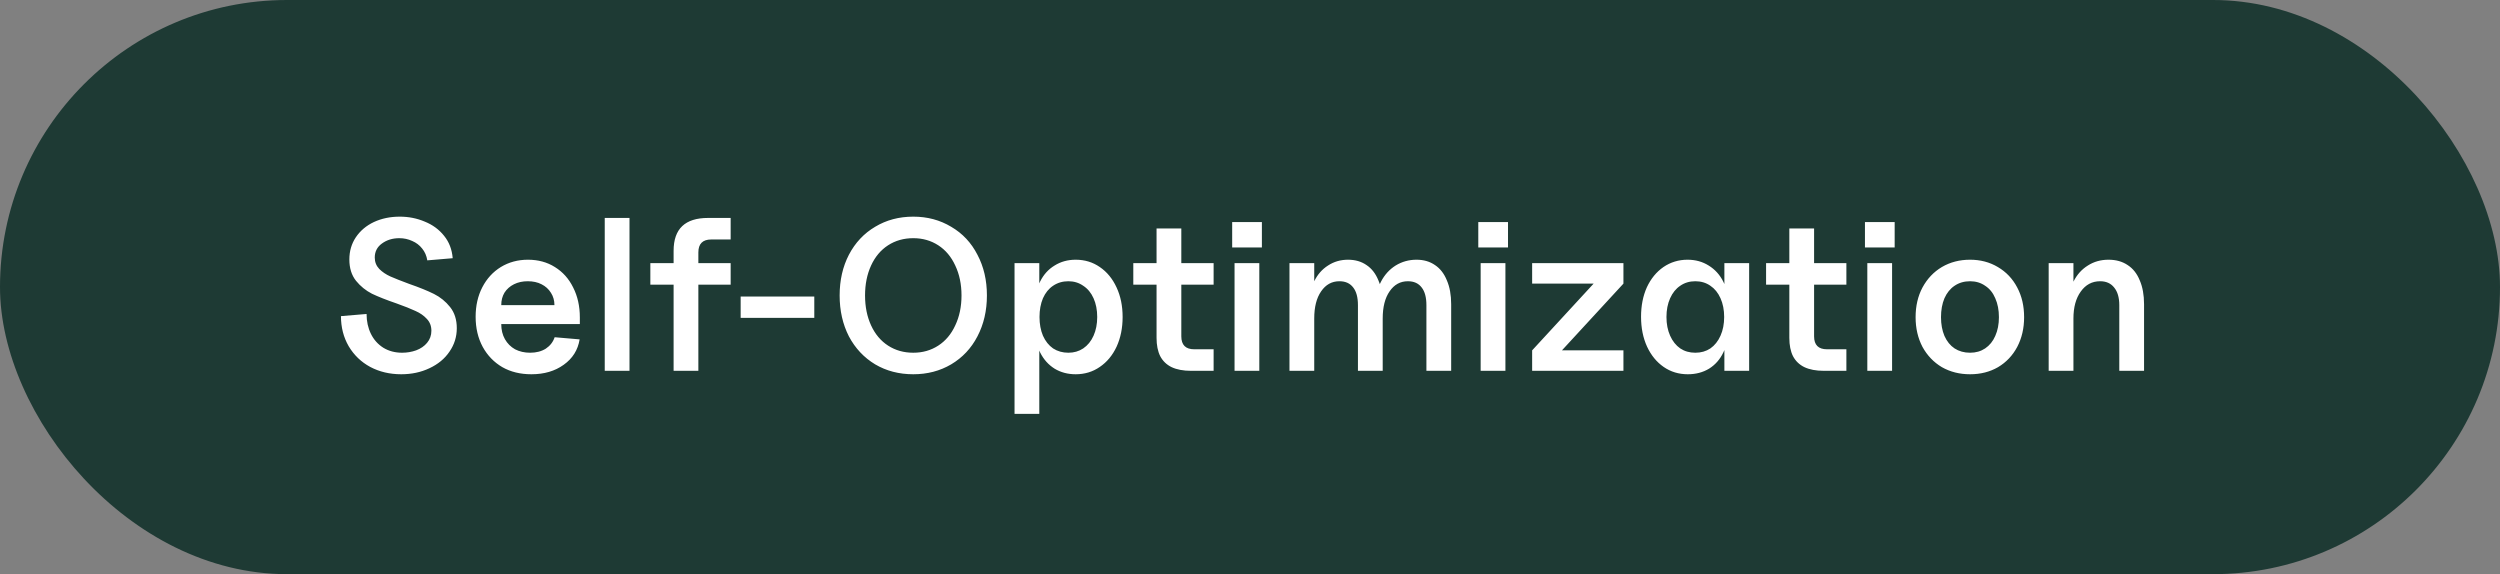
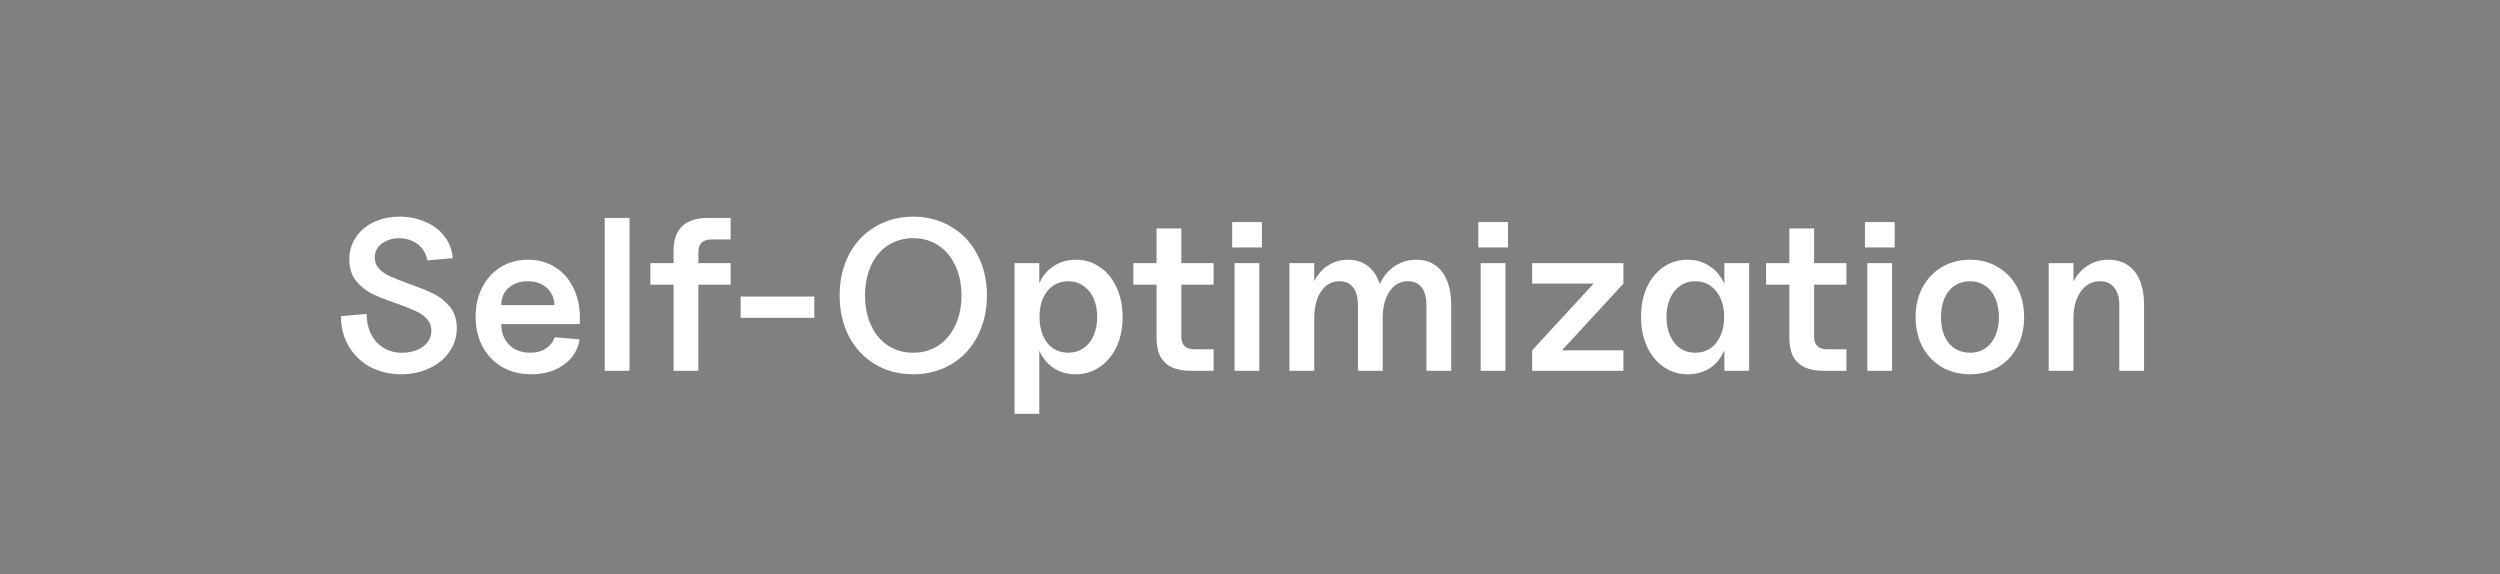
<svg xmlns="http://www.w3.org/2000/svg" width="209" height="48" viewBox="0 0 209 48" fill="none">
  <rect x="0" y="0" width="209" height="48" fill="#808080" stroke="none" />
-   <rect width="209" height="48" rx="24" fill="#1E3A34" />
-   <path d="M33.544 31.288C32.584 31.288 31.72 31.084 30.952 30.676C30.196 30.268 29.596 29.692 29.152 28.948C28.72 28.204 28.504 27.364 28.504 26.428L30.646 26.248C30.646 26.86 30.766 27.412 31.006 27.904C31.246 28.396 31.594 28.786 32.05 29.074C32.506 29.35 33.028 29.488 33.616 29.488C34.024 29.488 34.414 29.422 34.786 29.29C35.17 29.146 35.476 28.936 35.704 28.66C35.944 28.372 36.064 28.036 36.064 27.652C36.064 27.256 35.938 26.926 35.686 26.662C35.434 26.386 35.116 26.164 34.732 25.996C34.348 25.816 33.82 25.606 33.148 25.366C32.308 25.078 31.624 24.808 31.096 24.556C30.58 24.292 30.136 23.932 29.764 23.476C29.392 23.008 29.206 22.414 29.206 21.694C29.206 20.998 29.386 20.38 29.746 19.84C30.118 19.288 30.622 18.862 31.258 18.562C31.906 18.262 32.626 18.112 33.418 18.112C34.162 18.112 34.858 18.25 35.506 18.526C36.166 18.79 36.706 19.186 37.126 19.714C37.546 20.23 37.786 20.854 37.846 21.586L35.722 21.766C35.662 21.382 35.518 21.052 35.29 20.776C35.074 20.5 34.798 20.29 34.462 20.146C34.126 19.99 33.766 19.912 33.382 19.912C32.818 19.912 32.332 20.062 31.924 20.362C31.528 20.65 31.33 21.04 31.33 21.532C31.33 21.904 31.456 22.222 31.708 22.486C31.96 22.738 32.272 22.948 32.644 23.116C33.028 23.284 33.544 23.488 34.192 23.728C35.056 24.028 35.752 24.31 36.28 24.574C36.808 24.838 37.258 25.204 37.63 25.672C38.002 26.14 38.188 26.728 38.188 27.436C38.188 28.156 37.984 28.81 37.576 29.398C37.18 29.986 36.622 30.448 35.902 30.784C35.194 31.12 34.408 31.288 33.544 31.288ZM44.425 31.288C43.501 31.288 42.691 31.09 41.995 30.694C41.299 30.286 40.753 29.722 40.357 29.002C39.961 28.27 39.763 27.43 39.763 26.482C39.763 25.558 39.949 24.736 40.321 24.016C40.693 23.296 41.209 22.732 41.869 22.324C42.541 21.916 43.297 21.712 44.137 21.712C44.989 21.712 45.739 21.916 46.387 22.324C47.047 22.732 47.557 23.302 47.917 24.034C48.289 24.766 48.475 25.6 48.475 26.536V27.094H41.905C41.905 27.574 42.007 27.994 42.211 28.354C42.415 28.714 42.697 28.996 43.057 29.2C43.429 29.392 43.849 29.488 44.317 29.488C44.833 29.488 45.271 29.374 45.631 29.146C45.991 28.906 46.237 28.588 46.369 28.192L48.457 28.372C48.313 29.26 47.869 29.968 47.125 30.496C46.393 31.024 45.493 31.288 44.425 31.288ZM46.351 25.51C46.351 25.126 46.255 24.784 46.063 24.484C45.871 24.172 45.607 23.932 45.271 23.764C44.947 23.596 44.563 23.512 44.119 23.512C43.687 23.512 43.303 23.596 42.967 23.764C42.631 23.932 42.367 24.166 42.175 24.466C41.995 24.766 41.905 25.114 41.905 25.51H46.351ZM50.556 18.22H52.626V31H50.556V18.22ZM56.313 20.974C56.313 20.05 56.553 19.36 57.033 18.904C57.513 18.448 58.233 18.22 59.193 18.22H61.083V20.02H59.463C59.103 20.02 58.833 20.11 58.653 20.29C58.473 20.47 58.383 20.74 58.383 21.1V31H56.313V20.974ZM54.369 22H61.083V23.8H54.369V22ZM61.919 24.79H68.075V26.572H61.919V24.79ZM76.35 31.288C75.162 31.288 74.1 31.012 73.164 30.46C72.228 29.896 71.496 29.116 70.968 28.12C70.452 27.112 70.194 25.972 70.194 24.7C70.194 23.428 70.452 22.294 70.968 21.298C71.496 20.29 72.228 19.51 73.164 18.958C74.1 18.394 75.162 18.112 76.35 18.112C77.526 18.112 78.582 18.394 79.518 18.958C80.466 19.51 81.198 20.29 81.714 21.298C82.242 22.294 82.506 23.428 82.506 24.7C82.506 25.972 82.242 27.112 81.714 28.12C81.198 29.116 80.466 29.896 79.518 30.46C78.582 31.012 77.526 31.288 76.35 31.288ZM76.35 29.488C77.13 29.488 77.826 29.29 78.438 28.894C79.05 28.498 79.524 27.934 79.86 27.202C80.208 26.47 80.382 25.636 80.382 24.7C80.382 23.764 80.208 22.93 79.86 22.198C79.524 21.466 79.05 20.902 78.438 20.506C77.826 20.11 77.13 19.912 76.35 19.912C75.558 19.912 74.856 20.11 74.244 20.506C73.632 20.902 73.158 21.466 72.822 22.198C72.486 22.93 72.318 23.764 72.318 24.7C72.318 25.636 72.486 26.47 72.822 27.202C73.158 27.934 73.632 28.498 74.244 28.894C74.856 29.29 75.558 29.488 76.35 29.488ZM89.927 31.288C89.267 31.288 88.679 31.132 88.163 30.82C87.647 30.496 87.245 30.046 86.957 29.47C86.681 28.894 86.543 28.222 86.543 27.454V25.546C86.543 24.778 86.681 24.106 86.957 23.53C87.245 22.954 87.647 22.51 88.163 22.198C88.679 21.874 89.267 21.712 89.927 21.712C90.683 21.712 91.355 21.916 91.943 22.324C92.543 22.732 93.011 23.302 93.347 24.034C93.683 24.754 93.851 25.576 93.851 26.5C93.851 27.424 93.683 28.252 93.347 28.984C93.011 29.704 92.543 30.268 91.943 30.676C91.355 31.084 90.683 31.288 89.927 31.288ZM84.815 22H86.885V34.6H84.815V22ZM89.315 29.488C89.783 29.488 90.197 29.368 90.557 29.128C90.929 28.876 91.217 28.522 91.421 28.066C91.625 27.61 91.727 27.088 91.727 26.5C91.727 25.912 91.625 25.39 91.421 24.934C91.217 24.478 90.929 24.13 90.557 23.89C90.197 23.638 89.783 23.512 89.315 23.512C88.835 23.512 88.409 23.638 88.037 23.89C87.677 24.13 87.395 24.478 87.191 24.934C86.999 25.39 86.903 25.912 86.903 26.5C86.903 27.088 86.999 27.61 87.191 28.066C87.395 28.522 87.677 28.876 88.037 29.128C88.409 29.368 88.835 29.488 89.315 29.488ZM99.568 31C98.92 31 98.38 30.898 97.948 30.694C97.528 30.49 97.21 30.184 96.994 29.776C96.79 29.368 96.688 28.858 96.688 28.246V19.102H98.758V28.12C98.758 28.48 98.848 28.75 99.028 28.93C99.208 29.11 99.478 29.2 99.838 29.2H101.458V31H99.568ZM94.744 22H101.458V23.8H94.744V22ZM103.208 22H105.278V31H103.208V22ZM103.01 18.562H105.494V20.686H103.01V18.562ZM119.248 25.51C119.248 24.862 119.116 24.37 118.852 24.034C118.588 23.686 118.204 23.512 117.7 23.512C117.064 23.512 116.554 23.794 116.17 24.358C115.786 24.91 115.594 25.666 115.594 26.626L115.018 25.456C115.018 24.748 115.162 24.112 115.45 23.548C115.75 22.972 116.158 22.522 116.674 22.198C117.202 21.874 117.784 21.712 118.42 21.712C119.02 21.712 119.536 21.862 119.968 22.162C120.4 22.45 120.73 22.876 120.958 23.44C121.198 23.992 121.318 24.658 121.318 25.438V31H119.248V25.51ZM107.8 22H109.87V31H107.8V22ZM113.524 25.51C113.524 24.862 113.392 24.37 113.128 24.034C112.864 23.686 112.48 23.512 111.976 23.512C111.34 23.512 110.83 23.794 110.446 24.358C110.062 24.91 109.87 25.666 109.87 26.626L109.474 25.456C109.474 24.724 109.606 24.076 109.87 23.512C110.146 22.948 110.53 22.51 111.022 22.198C111.514 21.874 112.072 21.712 112.696 21.712C113.296 21.712 113.812 21.862 114.244 22.162C114.676 22.45 115.006 22.876 115.234 23.44C115.474 23.992 115.594 24.658 115.594 25.438V31H113.524V25.51ZM123.783 22H125.853V31H123.783V22ZM123.585 18.562H126.069V20.686H123.585V18.562ZM128.087 29.29L133.775 23.116L134.045 23.71H128.087V22H135.719V23.71L130.031 29.884L129.779 29.29H135.719V31H128.087V29.29ZM141.098 31.288C140.342 31.288 139.67 31.084 139.082 30.676C138.494 30.268 138.032 29.704 137.696 28.984C137.36 28.252 137.192 27.418 137.192 26.482C137.192 25.558 137.354 24.736 137.678 24.016C138.014 23.296 138.476 22.732 139.064 22.324C139.664 21.916 140.336 21.712 141.08 21.712C141.74 21.712 142.328 21.874 142.844 22.198C143.372 22.522 143.78 22.972 144.068 23.548C144.356 24.124 144.5 24.79 144.5 25.546V27.454C144.5 28.21 144.356 28.882 144.068 29.47C143.792 30.046 143.396 30.496 142.88 30.82C142.364 31.132 141.77 31.288 141.098 31.288ZM141.728 29.488C142.208 29.488 142.628 29.368 142.988 29.128C143.348 28.876 143.63 28.522 143.834 28.066C144.038 27.61 144.14 27.088 144.14 26.5C144.14 25.912 144.038 25.39 143.834 24.934C143.63 24.478 143.348 24.13 142.988 23.89C142.628 23.638 142.208 23.512 141.728 23.512C141.248 23.512 140.828 23.638 140.468 23.89C140.108 24.13 139.826 24.478 139.622 24.934C139.418 25.39 139.316 25.912 139.316 26.5C139.316 27.088 139.418 27.61 139.622 28.066C139.826 28.522 140.108 28.876 140.468 29.128C140.828 29.368 141.248 29.488 141.728 29.488ZM144.158 22H146.228V31H144.158V22ZM152.468 31C151.82 31 151.28 30.898 150.848 30.694C150.428 30.49 150.11 30.184 149.894 29.776C149.69 29.368 149.588 28.858 149.588 28.246V19.102H151.658V28.12C151.658 28.48 151.748 28.75 151.928 28.93C152.108 29.11 152.378 29.2 152.738 29.2H154.358V31H152.468ZM147.644 22H154.358V23.8H147.644V22ZM156.108 22H158.178V31H156.108V22ZM155.91 18.562H158.394V20.686H155.91V18.562ZM164.698 31.288C163.822 31.288 163.036 31.09 162.34 30.694C161.656 30.286 161.116 29.722 160.72 29.002C160.336 28.27 160.144 27.442 160.144 26.518C160.144 25.582 160.336 24.754 160.72 24.034C161.116 23.302 161.656 22.732 162.34 22.324C163.036 21.916 163.822 21.712 164.698 21.712C165.562 21.712 166.336 21.916 167.02 22.324C167.716 22.732 168.256 23.302 168.64 24.034C169.024 24.754 169.216 25.582 169.216 26.518C169.216 27.442 169.024 28.27 168.64 29.002C168.256 29.722 167.722 30.286 167.038 30.694C166.354 31.09 165.574 31.288 164.698 31.288ZM164.698 29.488C165.178 29.488 165.598 29.368 165.958 29.128C166.33 28.876 166.612 28.528 166.804 28.084C167.008 27.628 167.11 27.106 167.11 26.518C167.11 25.918 167.008 25.39 166.804 24.934C166.612 24.478 166.33 24.13 165.958 23.89C165.598 23.638 165.178 23.512 164.698 23.512C164.206 23.512 163.774 23.638 163.402 23.89C163.042 24.13 162.76 24.478 162.556 24.934C162.364 25.39 162.268 25.918 162.268 26.518C162.268 27.106 162.364 27.628 162.556 28.084C162.76 28.54 163.042 28.888 163.402 29.128C163.774 29.368 164.206 29.488 164.698 29.488ZM177.173 25.51C177.173 24.874 177.029 24.382 176.741 24.034C176.465 23.686 176.075 23.512 175.571 23.512C174.899 23.512 174.359 23.8 173.951 24.376C173.543 24.94 173.339 25.69 173.339 26.626L172.943 25.456C172.943 24.724 173.081 24.076 173.357 23.512C173.645 22.948 174.041 22.51 174.545 22.198C175.049 21.874 175.625 21.712 176.273 21.712C176.897 21.712 177.431 21.862 177.875 22.162C178.319 22.45 178.655 22.876 178.883 23.44C179.123 23.992 179.243 24.658 179.243 25.438V31H177.173V25.51ZM171.269 22H173.339V31H171.269V22Z" fill="white" />
+   <path d="M33.544 31.288C32.584 31.288 31.72 31.084 30.952 30.676C30.196 30.268 29.596 29.692 29.152 28.948C28.72 28.204 28.504 27.364 28.504 26.428L30.646 26.248C30.646 26.86 30.766 27.412 31.006 27.904C31.246 28.396 31.594 28.786 32.05 29.074C32.506 29.35 33.028 29.488 33.616 29.488C34.024 29.488 34.414 29.422 34.786 29.29C35.17 29.146 35.476 28.936 35.704 28.66C35.944 28.372 36.064 28.036 36.064 27.652C36.064 27.256 35.938 26.926 35.686 26.662C35.434 26.386 35.116 26.164 34.732 25.996C34.348 25.816 33.82 25.606 33.148 25.366C32.308 25.078 31.624 24.808 31.096 24.556C30.58 24.292 30.136 23.932 29.764 23.476C29.392 23.008 29.206 22.414 29.206 21.694C29.206 20.998 29.386 20.38 29.746 19.84C30.118 19.288 30.622 18.862 31.258 18.562C31.906 18.262 32.626 18.112 33.418 18.112C34.162 18.112 34.858 18.25 35.506 18.526C36.166 18.79 36.706 19.186 37.126 19.714C37.546 20.23 37.786 20.854 37.846 21.586L35.722 21.766C35.662 21.382 35.518 21.052 35.29 20.776C35.074 20.5 34.798 20.29 34.462 20.146C34.126 19.99 33.766 19.912 33.382 19.912C32.818 19.912 32.332 20.062 31.924 20.362C31.528 20.65 31.33 21.04 31.33 21.532C31.33 21.904 31.456 22.222 31.708 22.486C31.96 22.738 32.272 22.948 32.644 23.116C33.028 23.284 33.544 23.488 34.192 23.728C35.056 24.028 35.752 24.31 36.28 24.574C36.808 24.838 37.258 25.204 37.63 25.672C38.002 26.14 38.188 26.728 38.188 27.436C38.188 28.156 37.984 28.81 37.576 29.398C37.18 29.986 36.622 30.448 35.902 30.784C35.194 31.12 34.408 31.288 33.544 31.288ZM44.425 31.288C43.501 31.288 42.691 31.09 41.995 30.694C41.299 30.286 40.753 29.722 40.357 29.002C39.961 28.27 39.763 27.43 39.763 26.482C39.763 25.558 39.949 24.736 40.321 24.016C40.693 23.296 41.209 22.732 41.869 22.324C42.541 21.916 43.297 21.712 44.137 21.712C44.989 21.712 45.739 21.916 46.387 22.324C47.047 22.732 47.557 23.302 47.917 24.034C48.289 24.766 48.475 25.6 48.475 26.536V27.094H41.905C41.905 27.574 42.007 27.994 42.211 28.354C42.415 28.714 42.697 28.996 43.057 29.2C43.429 29.392 43.849 29.488 44.317 29.488C44.833 29.488 45.271 29.374 45.631 29.146C45.991 28.906 46.237 28.588 46.369 28.192L48.457 28.372C48.313 29.26 47.869 29.968 47.125 30.496C46.393 31.024 45.493 31.288 44.425 31.288ZM46.351 25.51C46.351 25.126 46.255 24.784 46.063 24.484C45.871 24.172 45.607 23.932 45.271 23.764C44.947 23.596 44.563 23.512 44.119 23.512C43.687 23.512 43.303 23.596 42.967 23.764C42.631 23.932 42.367 24.166 42.175 24.466C41.995 24.766 41.905 25.114 41.905 25.51H46.351ZM50.556 18.22H52.626V31H50.556V18.22ZM56.313 20.974C56.313 20.05 56.553 19.36 57.033 18.904C57.513 18.448 58.233 18.22 59.193 18.22H61.083V20.02H59.463C59.103 20.02 58.833 20.11 58.653 20.29C58.473 20.47 58.383 20.74 58.383 21.1V31H56.313V20.974ZM54.369 22H61.083V23.8H54.369V22ZM61.919 24.79H68.075V26.572H61.919V24.79ZM76.35 31.288C75.162 31.288 74.1 31.012 73.164 30.46C72.228 29.896 71.496 29.116 70.968 28.12C70.452 27.112 70.194 25.972 70.194 24.7C70.194 23.428 70.452 22.294 70.968 21.298C71.496 20.29 72.228 19.51 73.164 18.958C74.1 18.394 75.162 18.112 76.35 18.112C77.526 18.112 78.582 18.394 79.518 18.958C80.466 19.51 81.198 20.29 81.714 21.298C82.242 22.294 82.506 23.428 82.506 24.7C82.506 25.972 82.242 27.112 81.714 28.12C81.198 29.116 80.466 29.896 79.518 30.46C78.582 31.012 77.526 31.288 76.35 31.288ZM76.35 29.488C77.13 29.488 77.826 29.29 78.438 28.894C79.05 28.498 79.524 27.934 79.86 27.202C80.208 26.47 80.382 25.636 80.382 24.7C80.382 23.764 80.208 22.93 79.86 22.198C79.524 21.466 79.05 20.902 78.438 20.506C77.826 20.11 77.13 19.912 76.35 19.912C75.558 19.912 74.856 20.11 74.244 20.506C73.632 20.902 73.158 21.466 72.822 22.198C72.486 22.93 72.318 23.764 72.318 24.7C72.318 25.636 72.486 26.47 72.822 27.202C73.158 27.934 73.632 28.498 74.244 28.894C74.856 29.29 75.558 29.488 76.35 29.488ZM89.927 31.288C89.267 31.288 88.679 31.132 88.163 30.82C87.647 30.496 87.245 30.046 86.957 29.47C86.681 28.894 86.543 28.222 86.543 27.454V25.546C86.543 24.778 86.681 24.106 86.957 23.53C87.245 22.954 87.647 22.51 88.163 22.198C88.679 21.874 89.267 21.712 89.927 21.712C90.683 21.712 91.355 21.916 91.943 22.324C92.543 22.732 93.011 23.302 93.347 24.034C93.683 24.754 93.851 25.576 93.851 26.5C93.851 27.424 93.683 28.252 93.347 28.984C93.011 29.704 92.543 30.268 91.943 30.676C91.355 31.084 90.683 31.288 89.927 31.288ZM84.815 22H86.885V34.6H84.815V22ZM89.315 29.488C89.783 29.488 90.197 29.368 90.557 29.128C90.929 28.876 91.217 28.522 91.421 28.066C91.625 27.61 91.727 27.088 91.727 26.5C91.727 25.912 91.625 25.39 91.421 24.934C91.217 24.478 90.929 24.13 90.557 23.89C90.197 23.638 89.783 23.512 89.315 23.512C88.835 23.512 88.409 23.638 88.037 23.89C87.677 24.13 87.395 24.478 87.191 24.934C86.999 25.39 86.903 25.912 86.903 26.5C86.903 27.088 86.999 27.61 87.191 28.066C87.395 28.522 87.677 28.876 88.037 29.128C88.409 29.368 88.835 29.488 89.315 29.488ZM99.568 31C98.92 31 98.38 30.898 97.948 30.694C97.528 30.49 97.21 30.184 96.994 29.776C96.79 29.368 96.688 28.858 96.688 28.246V19.102H98.758V28.12C98.758 28.48 98.848 28.75 99.028 28.93C99.208 29.11 99.478 29.2 99.838 29.2H101.458V31H99.568ZM94.744 22H101.458V23.8H94.744V22ZM103.208 22H105.278V31H103.208V22ZM103.01 18.562H105.494V20.686H103.01V18.562ZM119.248 25.51C119.248 24.862 119.116 24.37 118.852 24.034C118.588 23.686 118.204 23.512 117.7 23.512C117.064 23.512 116.554 23.794 116.17 24.358C115.786 24.91 115.594 25.666 115.594 26.626L115.018 25.456C115.018 24.748 115.162 24.112 115.45 23.548C115.75 22.972 116.158 22.522 116.674 22.198C117.202 21.874 117.784 21.712 118.42 21.712C119.02 21.712 119.536 21.862 119.968 22.162C120.4 22.45 120.73 22.876 120.958 23.44C121.198 23.992 121.318 24.658 121.318 25.438V31H119.248V25.51M107.8 22H109.87V31H107.8V22ZM113.524 25.51C113.524 24.862 113.392 24.37 113.128 24.034C112.864 23.686 112.48 23.512 111.976 23.512C111.34 23.512 110.83 23.794 110.446 24.358C110.062 24.91 109.87 25.666 109.87 26.626L109.474 25.456C109.474 24.724 109.606 24.076 109.87 23.512C110.146 22.948 110.53 22.51 111.022 22.198C111.514 21.874 112.072 21.712 112.696 21.712C113.296 21.712 113.812 21.862 114.244 22.162C114.676 22.45 115.006 22.876 115.234 23.44C115.474 23.992 115.594 24.658 115.594 25.438V31H113.524V25.51ZM123.783 22H125.853V31H123.783V22ZM123.585 18.562H126.069V20.686H123.585V18.562ZM128.087 29.29L133.775 23.116L134.045 23.71H128.087V22H135.719V23.71L130.031 29.884L129.779 29.29H135.719V31H128.087V29.29ZM141.098 31.288C140.342 31.288 139.67 31.084 139.082 30.676C138.494 30.268 138.032 29.704 137.696 28.984C137.36 28.252 137.192 27.418 137.192 26.482C137.192 25.558 137.354 24.736 137.678 24.016C138.014 23.296 138.476 22.732 139.064 22.324C139.664 21.916 140.336 21.712 141.08 21.712C141.74 21.712 142.328 21.874 142.844 22.198C143.372 22.522 143.78 22.972 144.068 23.548C144.356 24.124 144.5 24.79 144.5 25.546V27.454C144.5 28.21 144.356 28.882 144.068 29.47C143.792 30.046 143.396 30.496 142.88 30.82C142.364 31.132 141.77 31.288 141.098 31.288ZM141.728 29.488C142.208 29.488 142.628 29.368 142.988 29.128C143.348 28.876 143.63 28.522 143.834 28.066C144.038 27.61 144.14 27.088 144.14 26.5C144.14 25.912 144.038 25.39 143.834 24.934C143.63 24.478 143.348 24.13 142.988 23.89C142.628 23.638 142.208 23.512 141.728 23.512C141.248 23.512 140.828 23.638 140.468 23.89C140.108 24.13 139.826 24.478 139.622 24.934C139.418 25.39 139.316 25.912 139.316 26.5C139.316 27.088 139.418 27.61 139.622 28.066C139.826 28.522 140.108 28.876 140.468 29.128C140.828 29.368 141.248 29.488 141.728 29.488ZM144.158 22H146.228V31H144.158V22ZM152.468 31C151.82 31 151.28 30.898 150.848 30.694C150.428 30.49 150.11 30.184 149.894 29.776C149.69 29.368 149.588 28.858 149.588 28.246V19.102H151.658V28.12C151.658 28.48 151.748 28.75 151.928 28.93C152.108 29.11 152.378 29.2 152.738 29.2H154.358V31H152.468ZM147.644 22H154.358V23.8H147.644V22ZM156.108 22H158.178V31H156.108V22ZM155.91 18.562H158.394V20.686H155.91V18.562ZM164.698 31.288C163.822 31.288 163.036 31.09 162.34 30.694C161.656 30.286 161.116 29.722 160.72 29.002C160.336 28.27 160.144 27.442 160.144 26.518C160.144 25.582 160.336 24.754 160.72 24.034C161.116 23.302 161.656 22.732 162.34 22.324C163.036 21.916 163.822 21.712 164.698 21.712C165.562 21.712 166.336 21.916 167.02 22.324C167.716 22.732 168.256 23.302 168.64 24.034C169.024 24.754 169.216 25.582 169.216 26.518C169.216 27.442 169.024 28.27 168.64 29.002C168.256 29.722 167.722 30.286 167.038 30.694C166.354 31.09 165.574 31.288 164.698 31.288ZM164.698 29.488C165.178 29.488 165.598 29.368 165.958 29.128C166.33 28.876 166.612 28.528 166.804 28.084C167.008 27.628 167.11 27.106 167.11 26.518C167.11 25.918 167.008 25.39 166.804 24.934C166.612 24.478 166.33 24.13 165.958 23.89C165.598 23.638 165.178 23.512 164.698 23.512C164.206 23.512 163.774 23.638 163.402 23.89C163.042 24.13 162.76 24.478 162.556 24.934C162.364 25.39 162.268 25.918 162.268 26.518C162.268 27.106 162.364 27.628 162.556 28.084C162.76 28.54 163.042 28.888 163.402 29.128C163.774 29.368 164.206 29.488 164.698 29.488ZM177.173 25.51C177.173 24.874 177.029 24.382 176.741 24.034C176.465 23.686 176.075 23.512 175.571 23.512C174.899 23.512 174.359 23.8 173.951 24.376C173.543 24.94 173.339 25.69 173.339 26.626L172.943 25.456C172.943 24.724 173.081 24.076 173.357 23.512C173.645 22.948 174.041 22.51 174.545 22.198C175.049 21.874 175.625 21.712 176.273 21.712C176.897 21.712 177.431 21.862 177.875 22.162C178.319 22.45 178.655 22.876 178.883 23.44C179.123 23.992 179.243 24.658 179.243 25.438V31H177.173V25.51ZM171.269 22H173.339V31H171.269V22Z" fill="white" />
</svg>